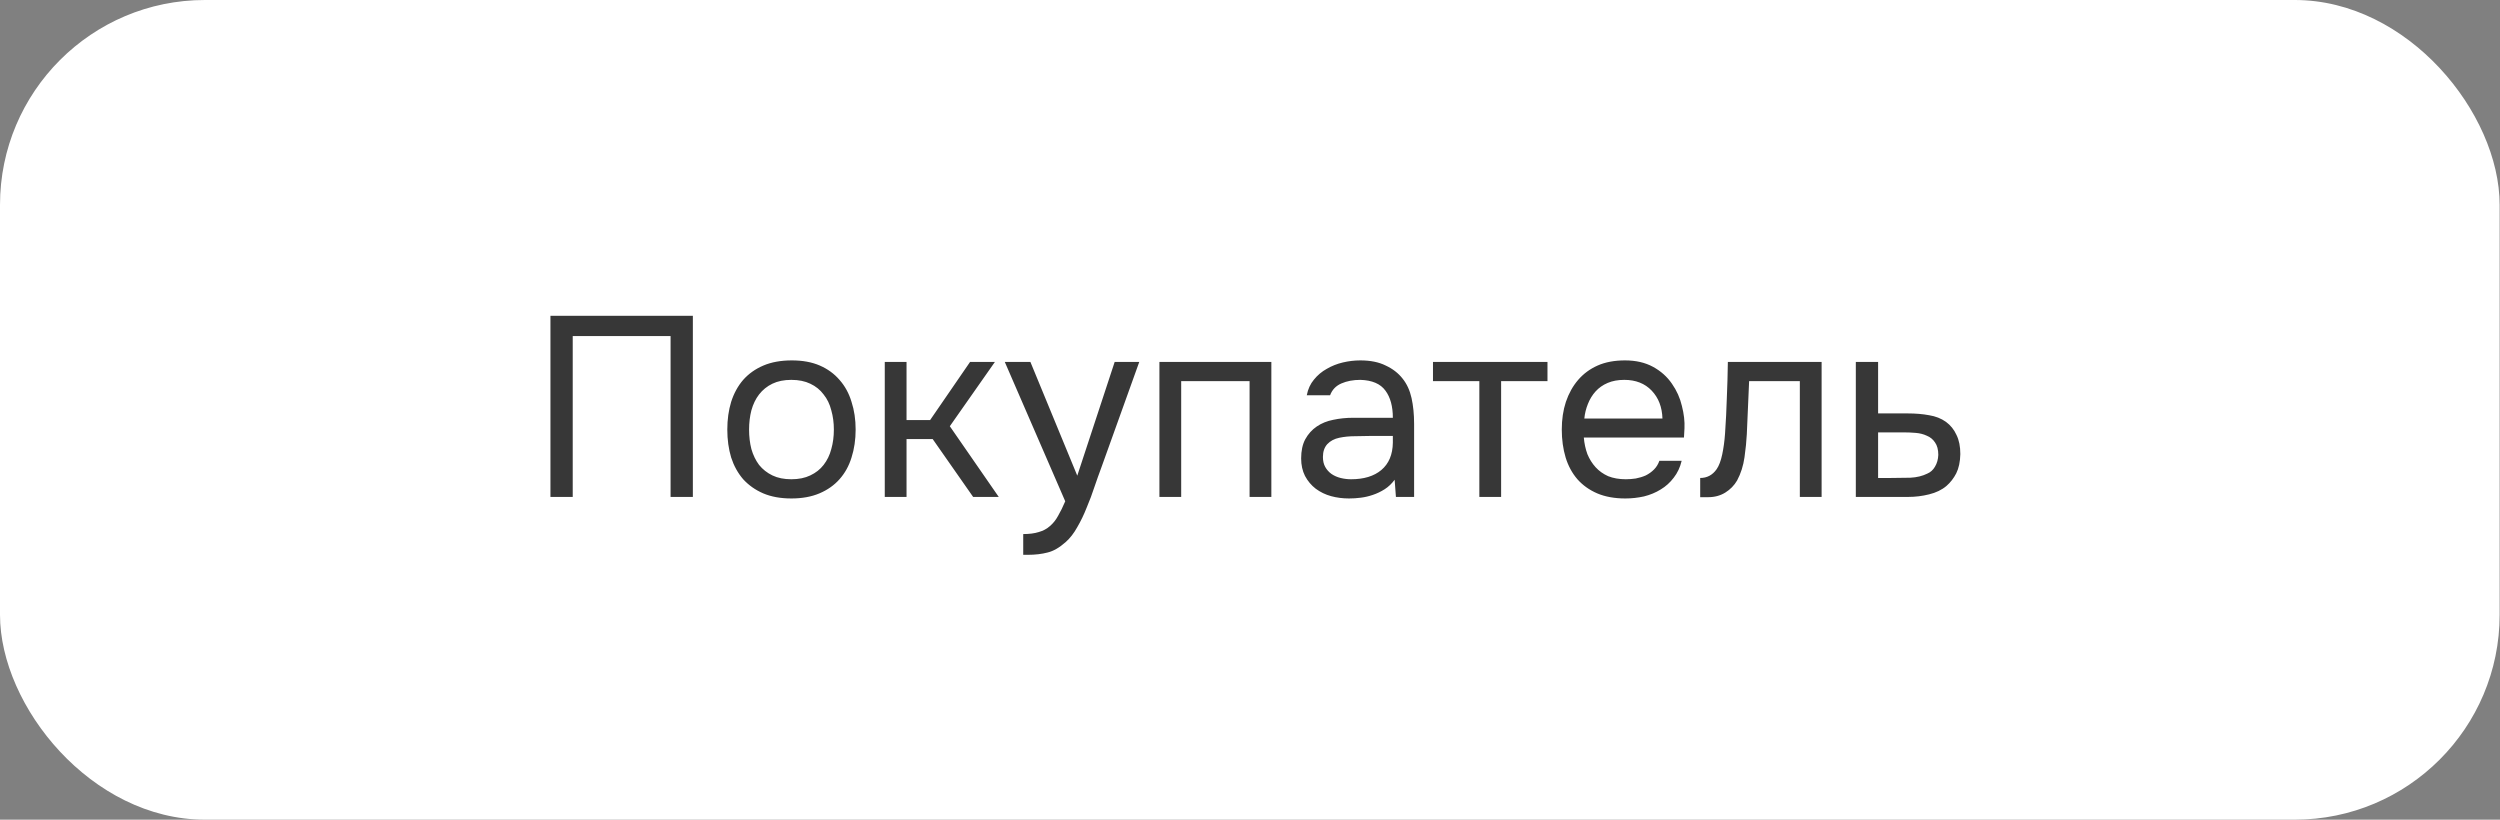
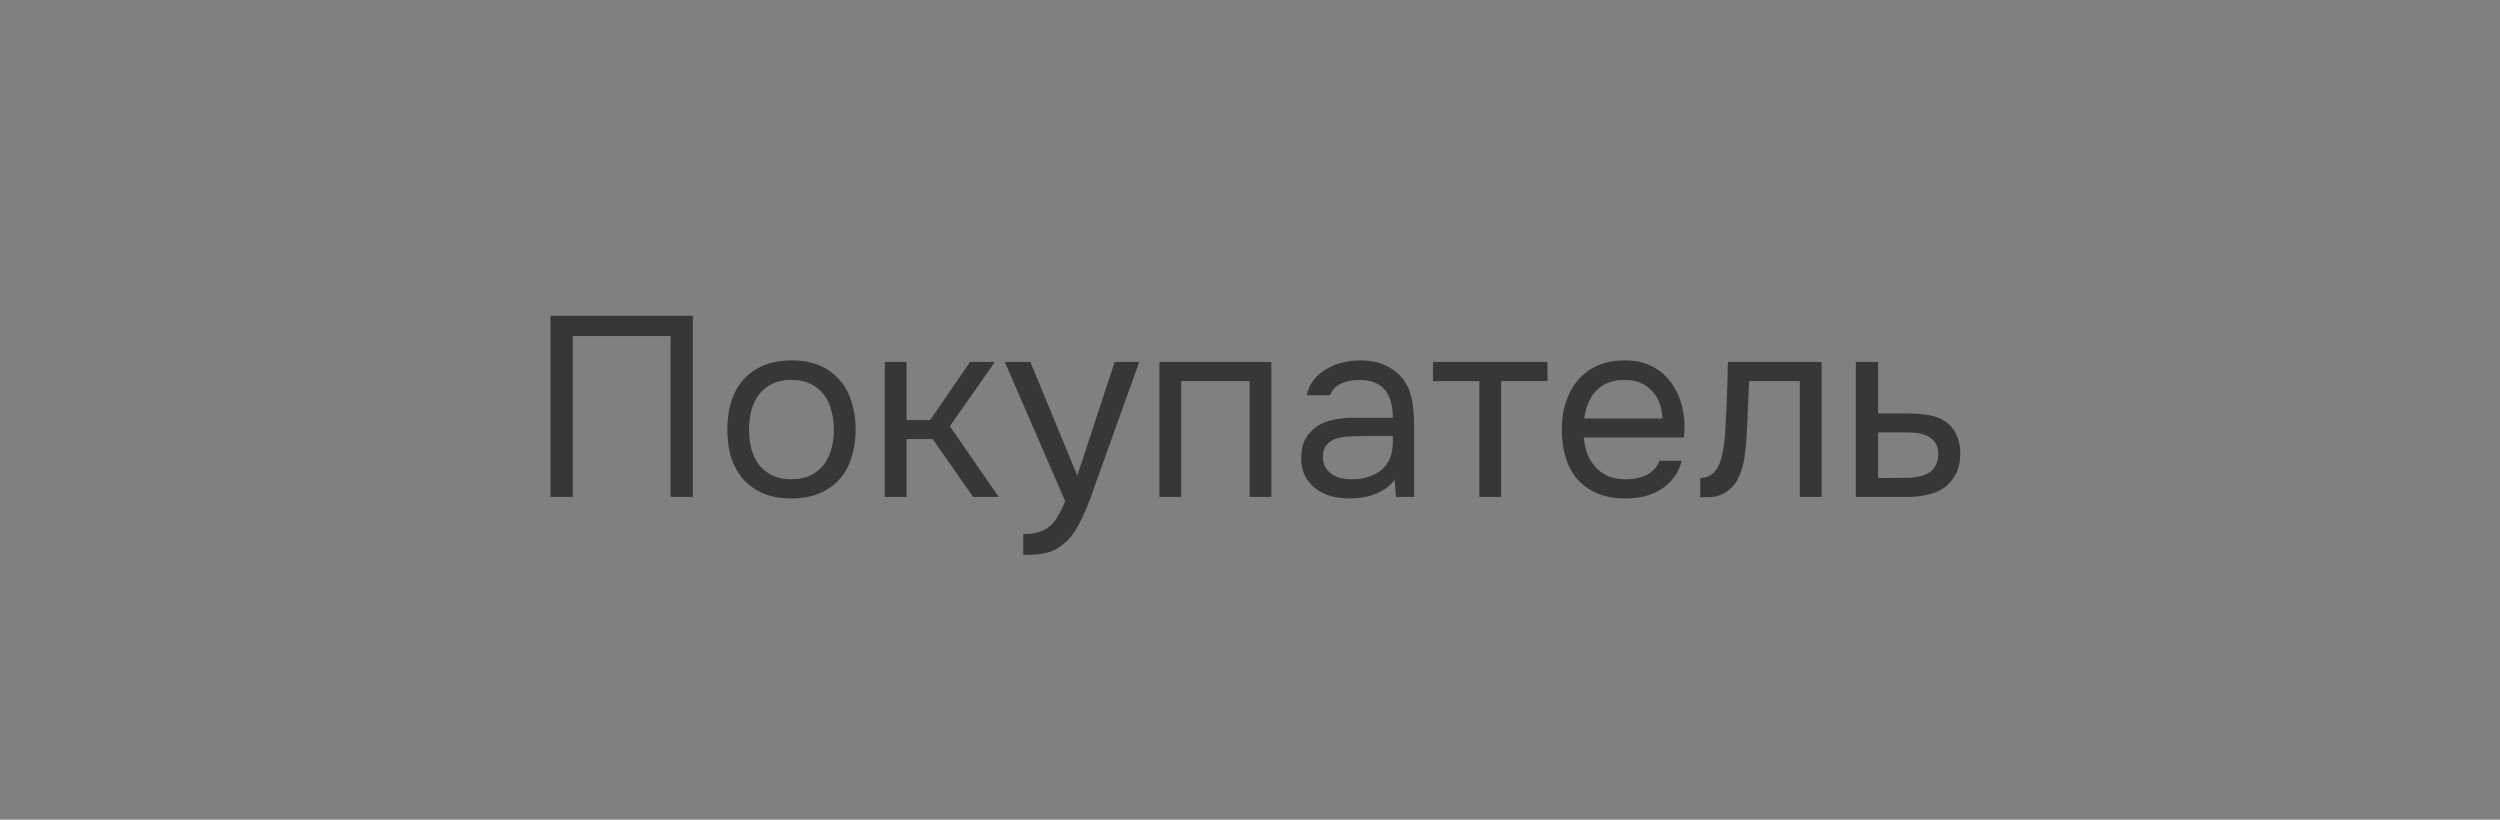
<svg xmlns="http://www.w3.org/2000/svg" width="244" height="80" viewBox="0 0 244 80" fill="none">
  <rect x="0" y="0" width="244" height="80" fill="#808080" stroke="none" />
-   <rect width="243.965" height="80" rx="20" fill="white" />
  <path d="M67.623 48.5H65.448V32.8H55.898V48.5H53.723V30.825H67.623V48.5ZM77.285 35.175C78.335 35.175 79.243 35.342 80.01 35.675C80.776 36.008 81.418 36.475 81.935 37.075C82.468 37.675 82.86 38.392 83.11 39.225C83.376 40.042 83.51 40.942 83.51 41.925C83.51 42.908 83.376 43.817 83.11 44.65C82.86 45.467 82.468 46.175 81.935 46.775C81.418 47.358 80.768 47.817 79.985 48.15C79.201 48.483 78.285 48.65 77.235 48.65C76.185 48.65 75.268 48.483 74.485 48.15C73.718 47.817 73.068 47.358 72.535 46.775C72.018 46.175 71.626 45.467 71.36 44.65C71.11 43.817 70.985 42.908 70.985 41.925C70.985 40.942 71.11 40.042 71.36 39.225C71.626 38.392 72.018 37.675 72.535 37.075C73.068 36.475 73.726 36.008 74.51 35.675C75.293 35.342 76.218 35.175 77.285 35.175ZM77.235 46.775C77.951 46.775 78.568 46.65 79.085 46.4C79.618 46.15 80.051 45.808 80.385 45.375C80.735 44.925 80.985 44.408 81.135 43.825C81.301 43.242 81.385 42.608 81.385 41.925C81.385 41.258 81.301 40.633 81.135 40.05C80.985 39.45 80.735 38.933 80.385 38.5C80.051 38.05 79.618 37.7 79.085 37.45C78.568 37.2 77.951 37.075 77.235 37.075C76.518 37.075 75.901 37.2 75.385 37.45C74.868 37.7 74.435 38.05 74.085 38.5C73.751 38.933 73.501 39.45 73.335 40.05C73.185 40.633 73.11 41.258 73.11 41.925C73.11 42.608 73.185 43.242 73.335 43.825C73.501 44.408 73.751 44.925 74.085 45.375C74.435 45.808 74.868 46.15 75.385 46.4C75.901 46.65 76.518 46.775 77.235 46.775ZM86.353 48.5V35.325H88.478V41H90.778L94.678 35.325H97.103L92.703 41.6L97.478 48.5H94.978L91.028 42.85H88.478V48.5H86.353ZM108.792 35.325H111.192L107.467 45.7C107.267 46.233 107.05 46.842 106.817 47.525C106.6 48.192 106.35 48.858 106.067 49.525C105.8 50.208 105.492 50.85 105.142 51.45C104.808 52.05 104.433 52.533 104.017 52.9C103.4 53.45 102.808 53.792 102.242 53.925C101.675 54.075 101.033 54.15 100.317 54.15H99.867V52.125C100.467 52.125 100.975 52.058 101.392 51.925C101.808 51.808 102.167 51.617 102.467 51.35C102.783 51.083 103.05 50.75 103.267 50.35C103.5 49.95 103.733 49.475 103.967 48.925L98.067 35.325H100.567L105.142 46.425L108.792 35.325ZM113.159 48.5V35.325H124.084V48.5H121.959V37.2H115.284V48.5H113.159ZM136.117 46.825C135.833 47.208 135.508 47.517 135.142 47.75C134.775 47.983 134.392 48.167 133.992 48.3C133.608 48.433 133.217 48.525 132.817 48.575C132.433 48.625 132.05 48.65 131.667 48.65C131.05 48.65 130.467 48.575 129.917 48.425C129.367 48.275 128.867 48.033 128.417 47.7C127.983 47.367 127.633 46.95 127.367 46.45C127.117 45.95 126.992 45.383 126.992 44.75C126.992 44 127.125 43.375 127.392 42.875C127.675 42.358 128.05 41.942 128.517 41.625C128.983 41.308 129.517 41.092 130.117 40.975C130.733 40.842 131.383 40.775 132.067 40.775H135.942C135.942 39.658 135.7 38.775 135.217 38.125C134.733 37.458 133.917 37.108 132.767 37.075C132.067 37.075 131.45 37.192 130.917 37.425C130.383 37.658 130.017 38.042 129.817 38.575H127.542C127.658 37.975 127.892 37.467 128.242 37.05C128.592 36.617 129.008 36.267 129.492 36C129.975 35.717 130.5 35.508 131.067 35.375C131.633 35.242 132.2 35.175 132.767 35.175C133.75 35.175 134.575 35.342 135.242 35.675C135.925 35.992 136.475 36.417 136.892 36.95C137.308 37.467 137.6 38.1 137.767 38.85C137.933 39.6 138.017 40.442 138.017 41.375V48.5H136.242L136.117 46.825ZM133.617 42.55C133.217 42.55 132.75 42.558 132.217 42.575C131.7 42.575 131.2 42.625 130.717 42.725C130.233 42.825 129.842 43.033 129.542 43.35C129.258 43.667 129.117 44.083 129.117 44.6C129.117 44.983 129.192 45.308 129.342 45.575C129.492 45.842 129.692 46.067 129.942 46.25C130.208 46.433 130.508 46.567 130.842 46.65C131.175 46.733 131.517 46.775 131.867 46.775C133.117 46.775 134.1 46.475 134.817 45.875C135.55 45.258 135.925 44.367 135.942 43.2V42.55H133.617ZM151.034 35.325V37.2H146.509V48.5H144.384V37.2H139.859V35.325H151.034ZM154.58 42.7C154.63 43.283 154.747 43.825 154.93 44.325C155.13 44.808 155.397 45.233 155.73 45.6C156.063 45.967 156.472 46.258 156.955 46.475C157.455 46.675 158.03 46.775 158.68 46.775C158.997 46.775 159.322 46.75 159.655 46.7C160.005 46.633 160.33 46.533 160.63 46.4C160.93 46.25 161.197 46.058 161.43 45.825C161.663 45.592 161.838 45.308 161.955 44.975H164.13C163.98 45.608 163.722 46.158 163.355 46.625C163.005 47.092 162.58 47.475 162.08 47.775C161.597 48.075 161.055 48.3 160.455 48.45C159.855 48.583 159.247 48.65 158.63 48.65C157.58 48.65 156.663 48.483 155.88 48.15C155.113 47.817 154.472 47.358 153.955 46.775C153.438 46.175 153.055 45.467 152.805 44.65C152.555 43.817 152.43 42.908 152.43 41.925C152.43 40.942 152.563 40.042 152.83 39.225C153.113 38.392 153.513 37.675 154.03 37.075C154.547 36.475 155.18 36.008 155.93 35.675C156.68 35.342 157.572 35.175 158.605 35.175C159.655 35.175 160.563 35.383 161.33 35.8C162.097 36.217 162.713 36.767 163.18 37.45C163.647 38.117 163.972 38.842 164.155 39.625C164.355 40.408 164.438 41.133 164.405 41.8C164.405 41.95 164.397 42.1 164.38 42.25C164.38 42.4 164.372 42.55 164.355 42.7H154.58ZM162.255 40.85C162.222 39.733 161.872 38.825 161.205 38.125C160.538 37.425 159.647 37.075 158.53 37.075C157.913 37.075 157.372 37.175 156.905 37.375C156.438 37.575 156.047 37.85 155.73 38.2C155.413 38.55 155.163 38.958 154.98 39.425C154.797 39.875 154.68 40.35 154.63 40.85H162.255ZM168.364 42.325C168.447 41.125 168.506 39.958 168.539 38.825C168.589 37.692 168.622 36.525 168.639 35.325H177.789V48.5H175.664V37.2H170.714L170.489 42.375C170.456 43.042 170.381 43.792 170.264 44.625C170.147 45.458 169.906 46.217 169.539 46.9C169.256 47.383 168.872 47.775 168.389 48.075C167.906 48.375 167.347 48.525 166.714 48.525H165.939V46.65C166.606 46.65 167.139 46.367 167.539 45.8C167.772 45.467 167.956 44.983 168.089 44.35C168.222 43.717 168.314 43.042 168.364 42.325ZM181.128 35.325H183.303V40.35H186.203C186.953 40.35 187.645 40.408 188.278 40.525C188.911 40.625 189.461 40.842 189.928 41.175C190.378 41.508 190.72 41.933 190.953 42.45C191.203 42.95 191.328 43.575 191.328 44.325C191.311 45.075 191.178 45.7 190.928 46.2C190.678 46.683 190.361 47.092 189.978 47.425C189.528 47.808 188.961 48.083 188.278 48.25C187.611 48.417 186.928 48.5 186.228 48.5H181.128V35.325ZM184.553 46.65C185.186 46.65 185.82 46.642 186.453 46.625C187.086 46.592 187.636 46.458 188.103 46.225C188.42 46.092 188.67 45.867 188.853 45.55C189.053 45.217 189.161 44.833 189.178 44.4C189.178 43.883 189.07 43.475 188.853 43.175C188.653 42.875 188.386 42.658 188.053 42.525C187.736 42.375 187.378 42.283 186.978 42.25C186.578 42.217 186.186 42.2 185.803 42.2H183.303V46.65H184.553Z" fill="#373737" />
</svg>